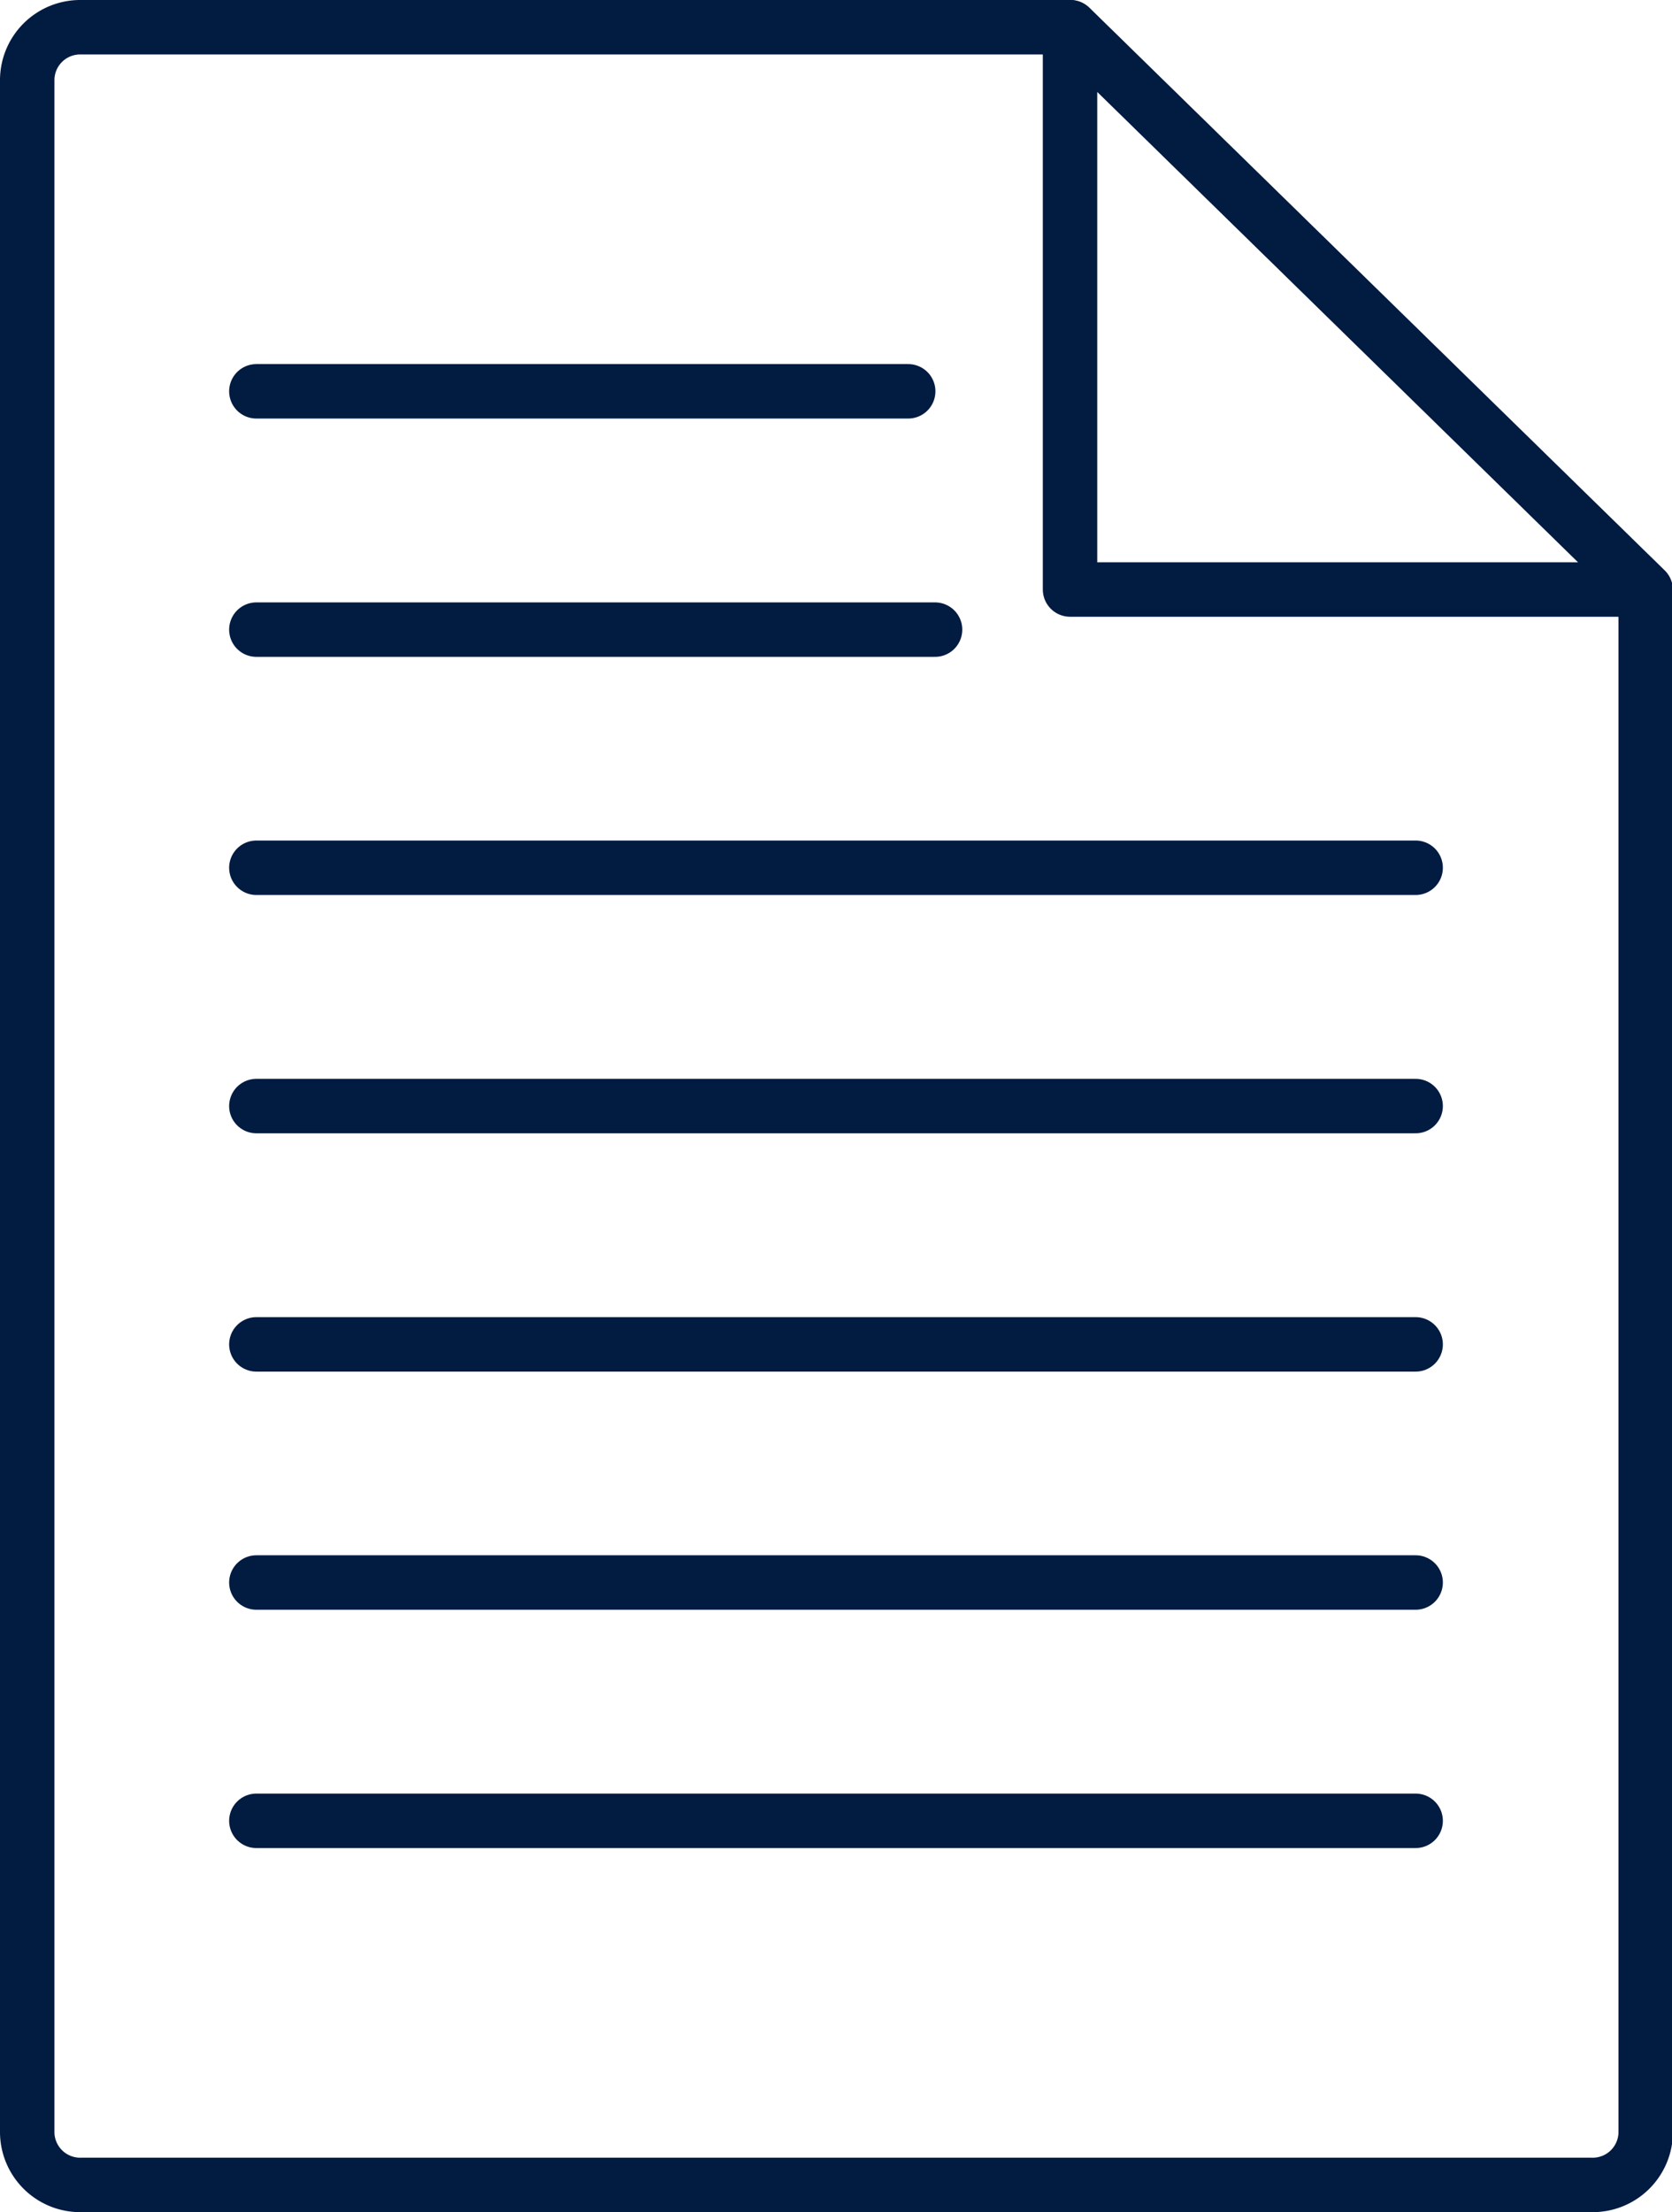
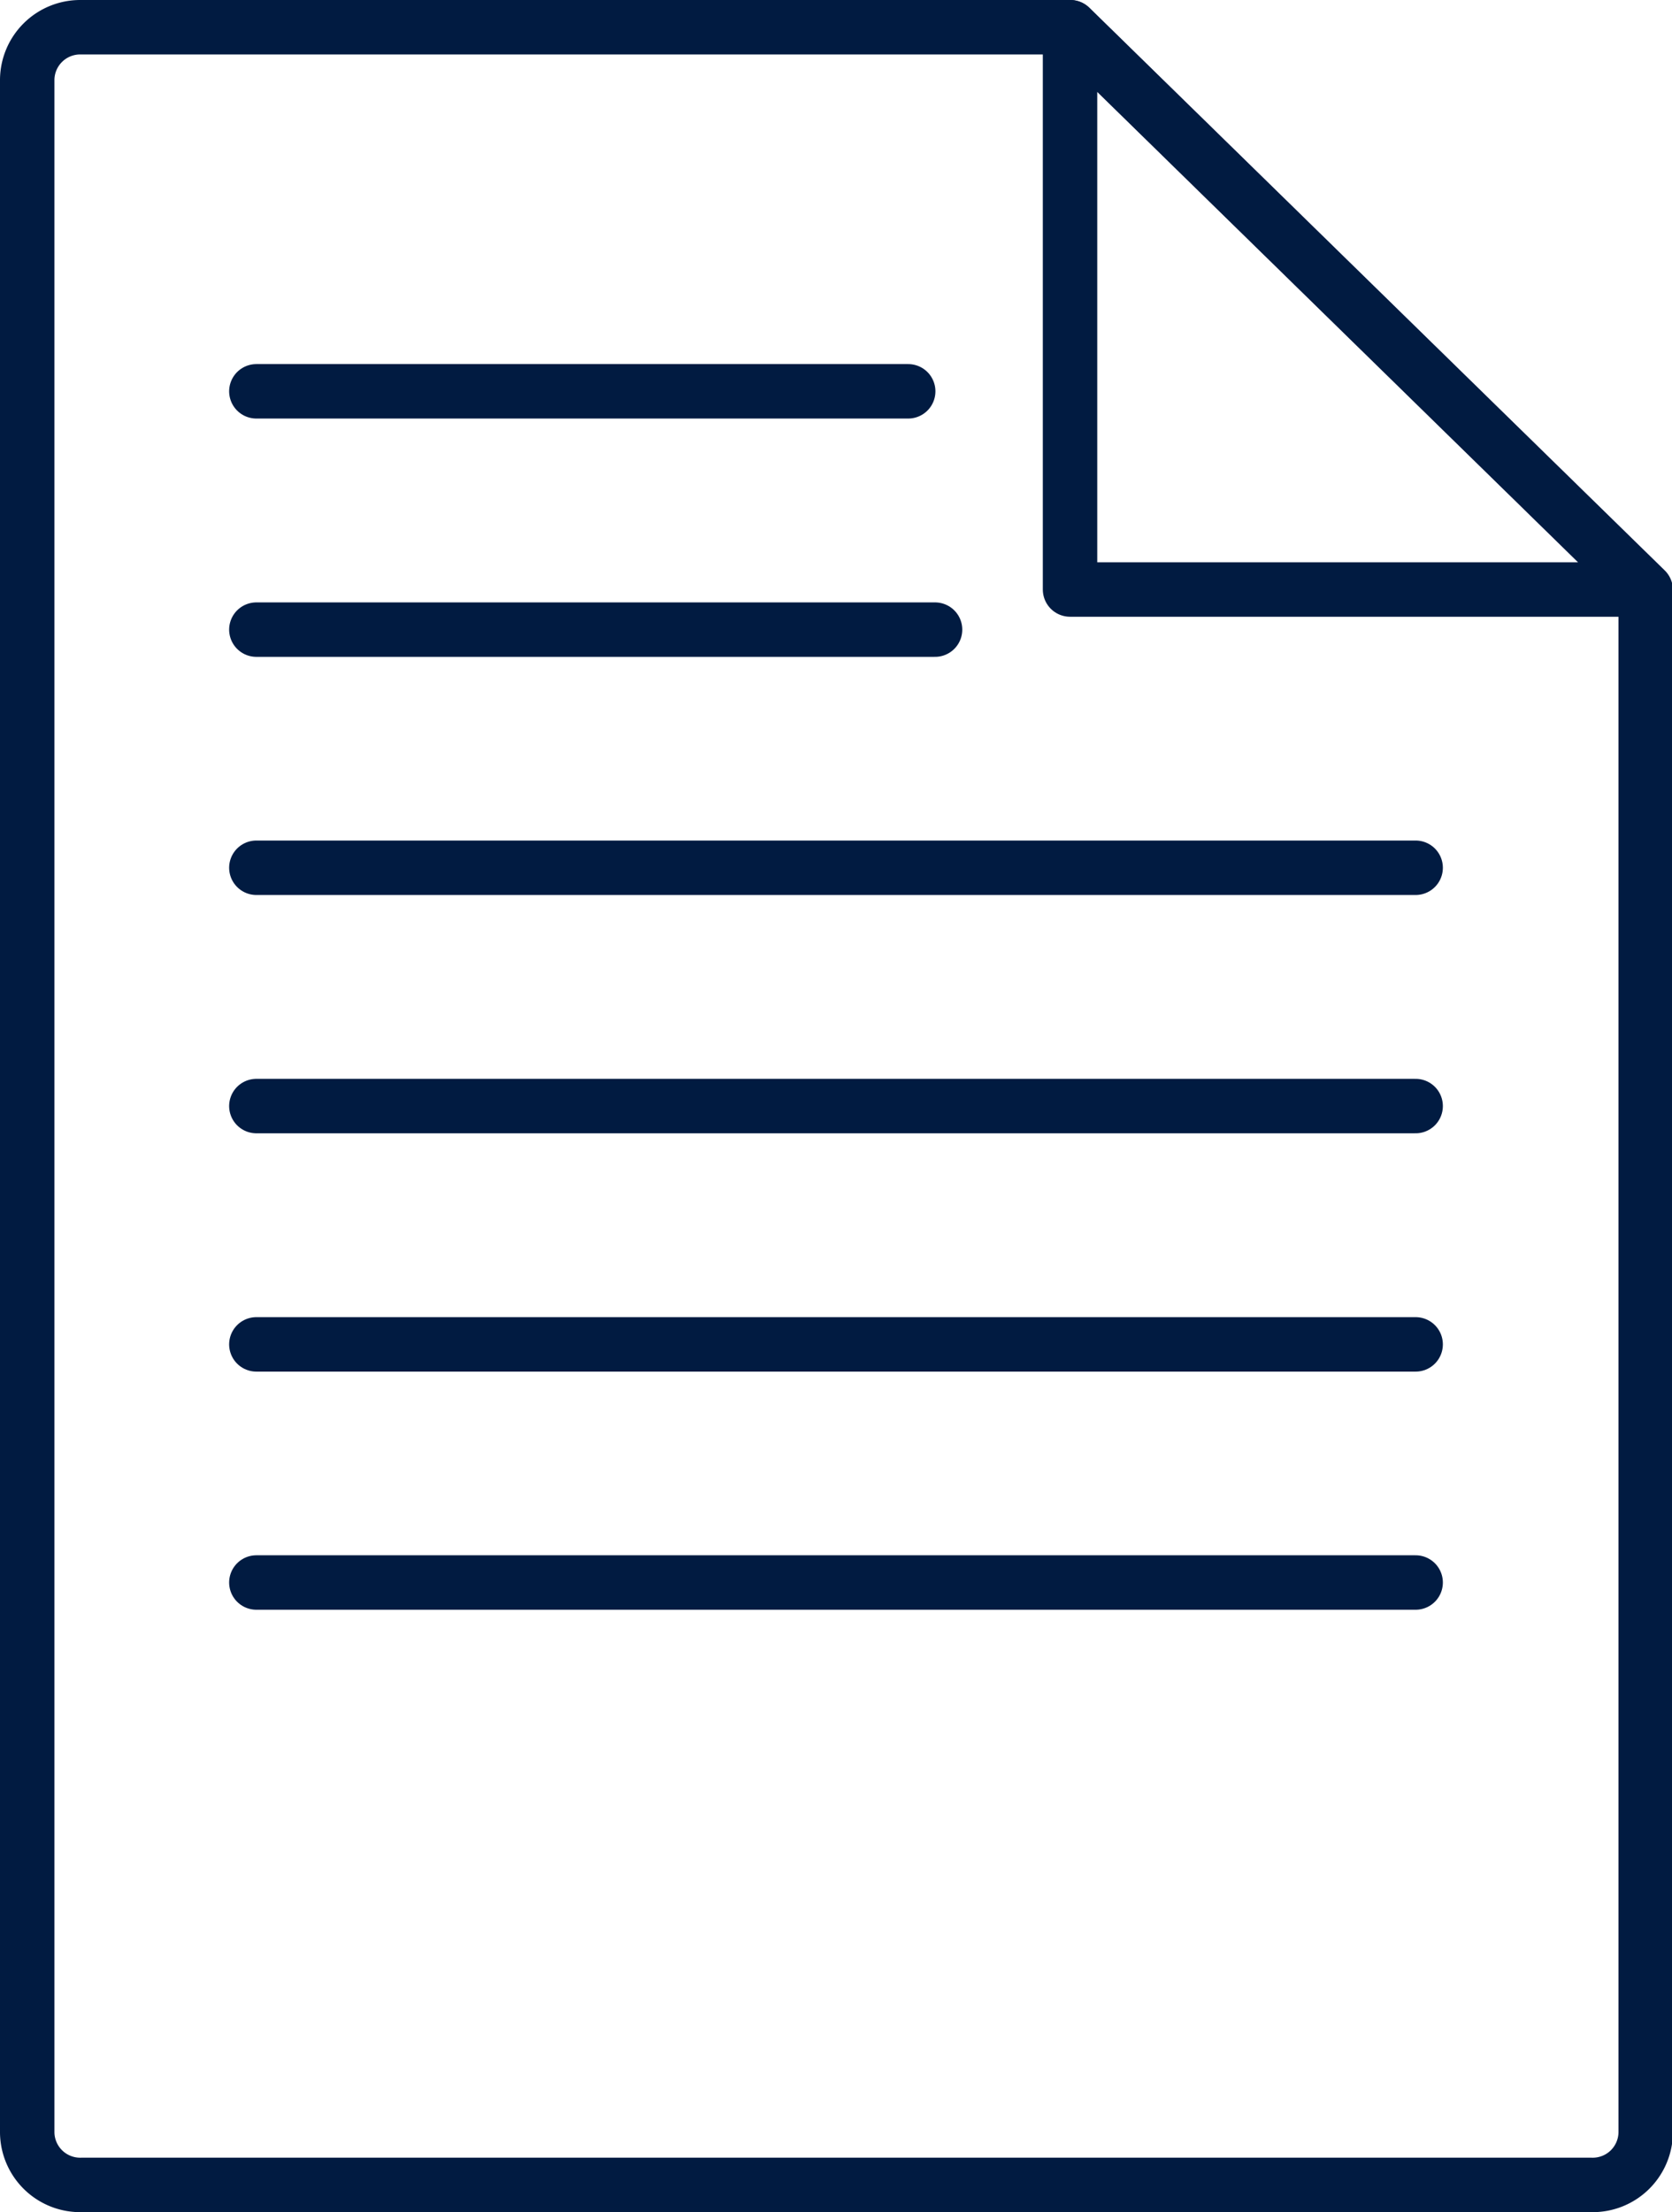
<svg xmlns="http://www.w3.org/2000/svg" viewBox="0 0 92.16 121.88">
  <g id="Layer_2" data-name="Layer 2">
    <g id="レイヤー_1" data-name="レイヤー 1">
      <polygon points="58.98 32.48 58.98 1.5 90.66 32.48 58.98 32.48" fill="none" stroke="#011b41" stroke-linecap="round" stroke-linejoin="round" stroke-width="3" />
      <path d="M59,1.5H4.45A2.92,2.92,0,0,0,1.5,4.38V117.5a2.92,2.92,0,0,0,3,2.88H87.71a2.92,2.92,0,0,0,3-2.88v-85Z" fill="none" stroke="#011b41" stroke-linecap="round" stroke-linejoin="round" stroke-width="3" />
-       <line x1="78.03" y1="100.32" x2="14.13" y2="100.32" fill="none" stroke="#011b41" stroke-linecap="round" stroke-linejoin="round" stroke-width="3" />
      <line x1="78.03" y1="87.19" x2="14.13" y2="87.19" fill="none" stroke="#011b41" stroke-linecap="round" stroke-linejoin="round" stroke-width="3" />
      <line x1="78.03" y1="74.07" x2="14.13" y2="74.07" fill="none" stroke="#011b41" stroke-linecap="round" stroke-linejoin="round" stroke-width="3" />
      <line x1="78.03" y1="60.94" x2="14.13" y2="60.94" fill="none" stroke="#011b41" stroke-linecap="round" stroke-linejoin="round" stroke-width="3" />
      <line x1="78.03" y1="47.81" x2="14.13" y2="47.81" fill="none" stroke="#011b41" stroke-linecap="round" stroke-linejoin="round" stroke-width="3" />
      <line x1="51.54" y1="34.69" x2="14.13" y2="34.69" fill="none" stroke="#011b41" stroke-linecap="round" stroke-linejoin="round" stroke-width="3" />
      <line x1="50.06" y1="21.56" x2="14.13" y2="21.56" fill="none" stroke="#011b41" stroke-linecap="round" stroke-linejoin="round" stroke-width="3" />
    </g>
  </g>
</svg>